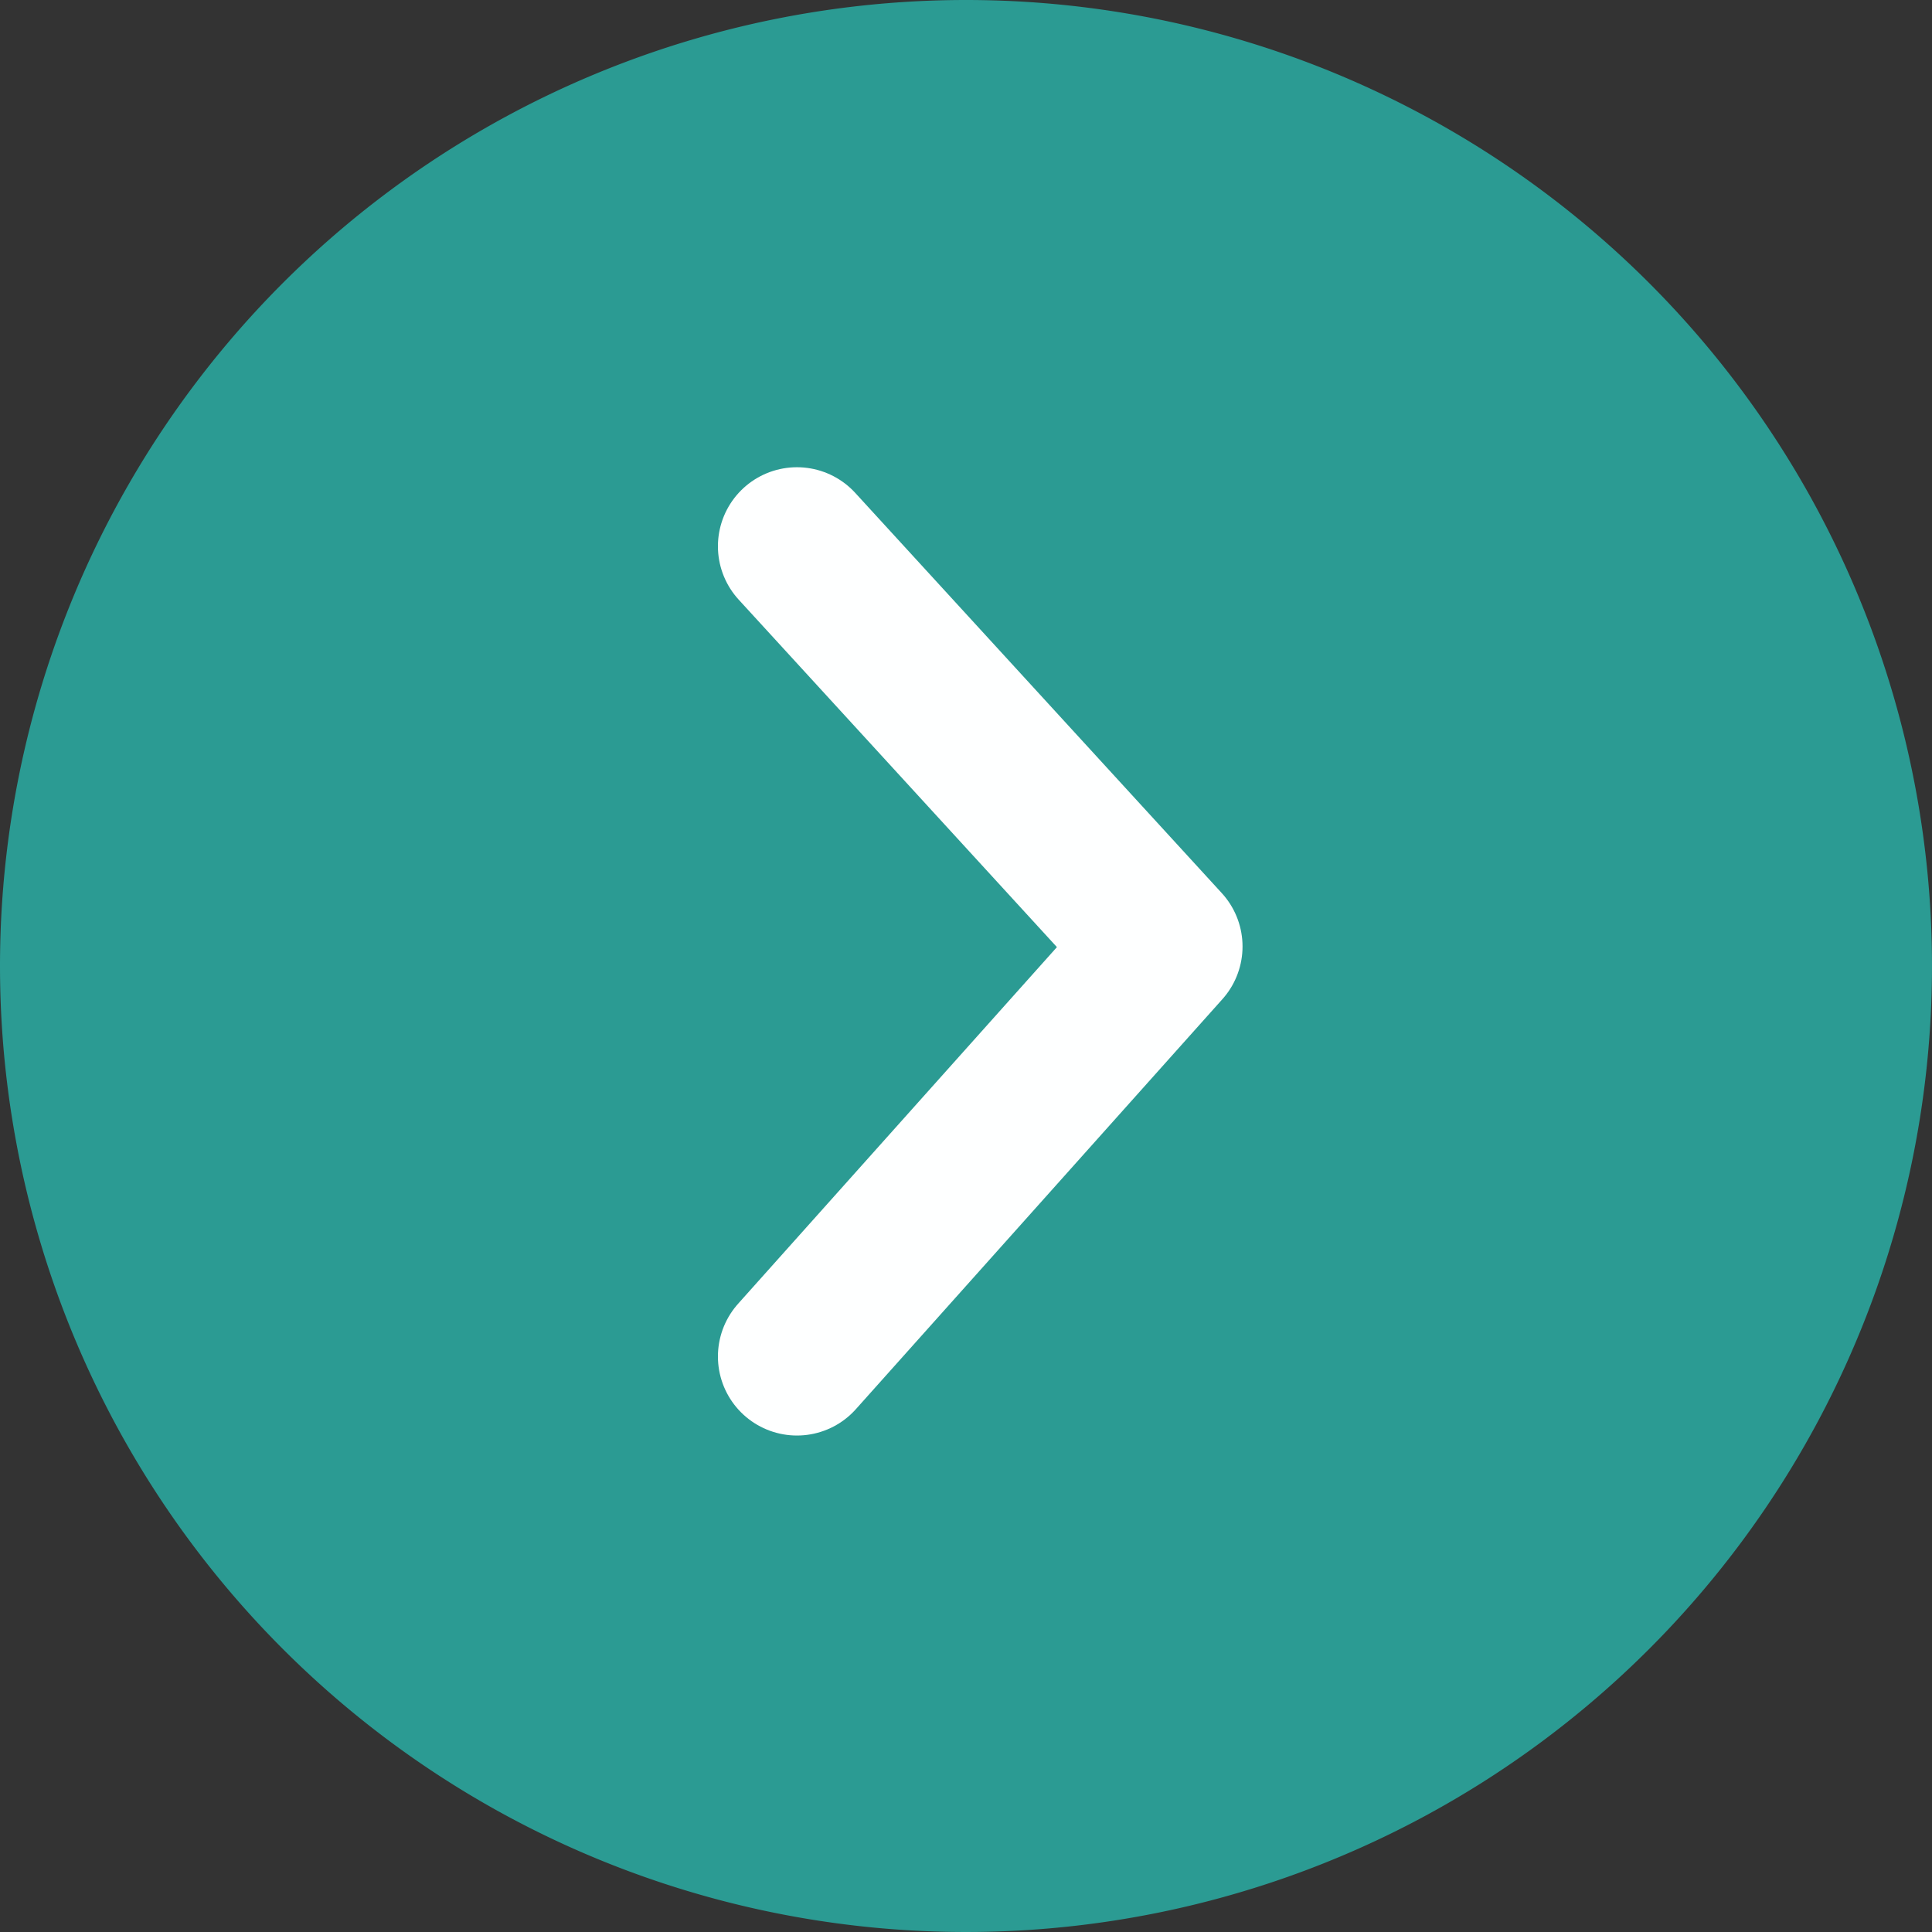
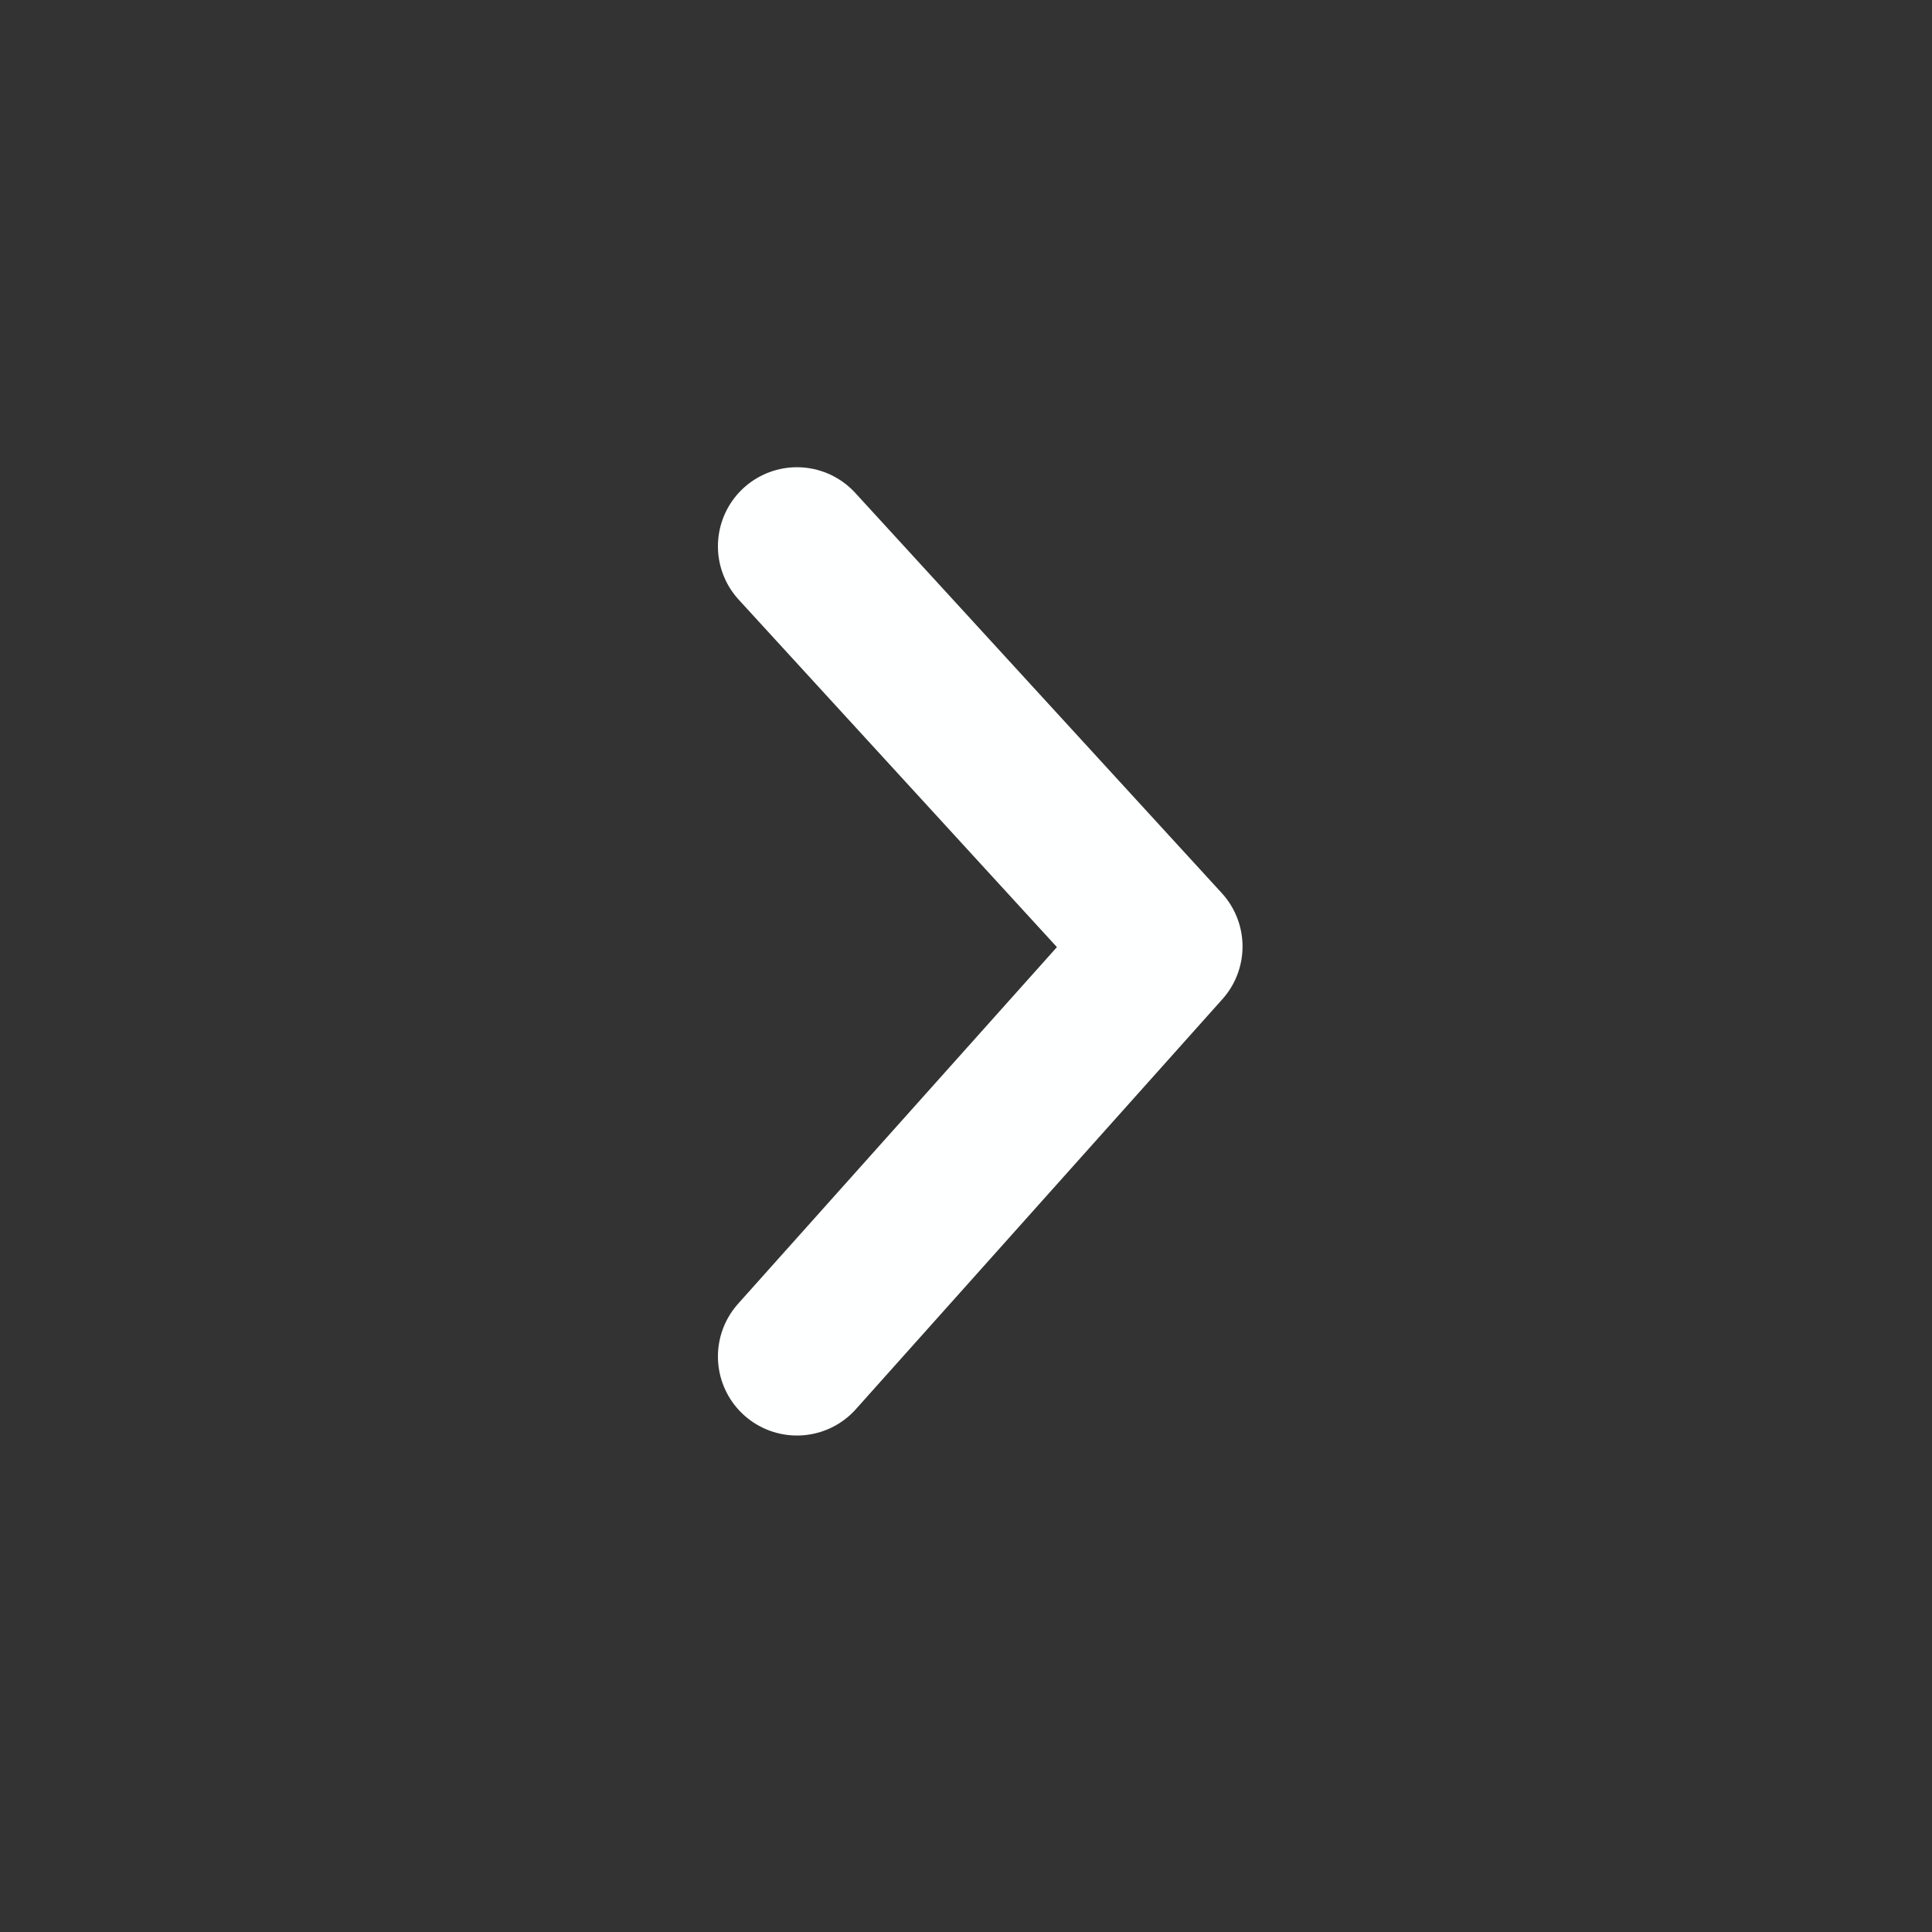
<svg xmlns="http://www.w3.org/2000/svg" id="Groupe_2387" data-name="Groupe 2387" width="24.446" height="24.446" viewBox="0 0 24.446 24.446">
  <rect x="0" y="0" width="24.446" height="24.446" fill="#333333" stroke="none" />
-   <path id="Tracé_1987" data-name="Tracé 1987" d="M12.223,0A12.223,12.223,0,1,1,0,12.223,12.223,12.223,0,0,1,12.223,0Z" transform="translate(0)" fill="rgba(38,222,209,0.61)" />
  <path id="Tracé_1985" data-name="Tracé 1985" d="M6205.224-7869.642l4.638,5.064-4.638,5.188" transform="translate(-6195.14 7876.554)" fill="none" stroke="#feffff" stroke-linecap="round" stroke-linejoin="round" stroke-width="2" />
</svg>